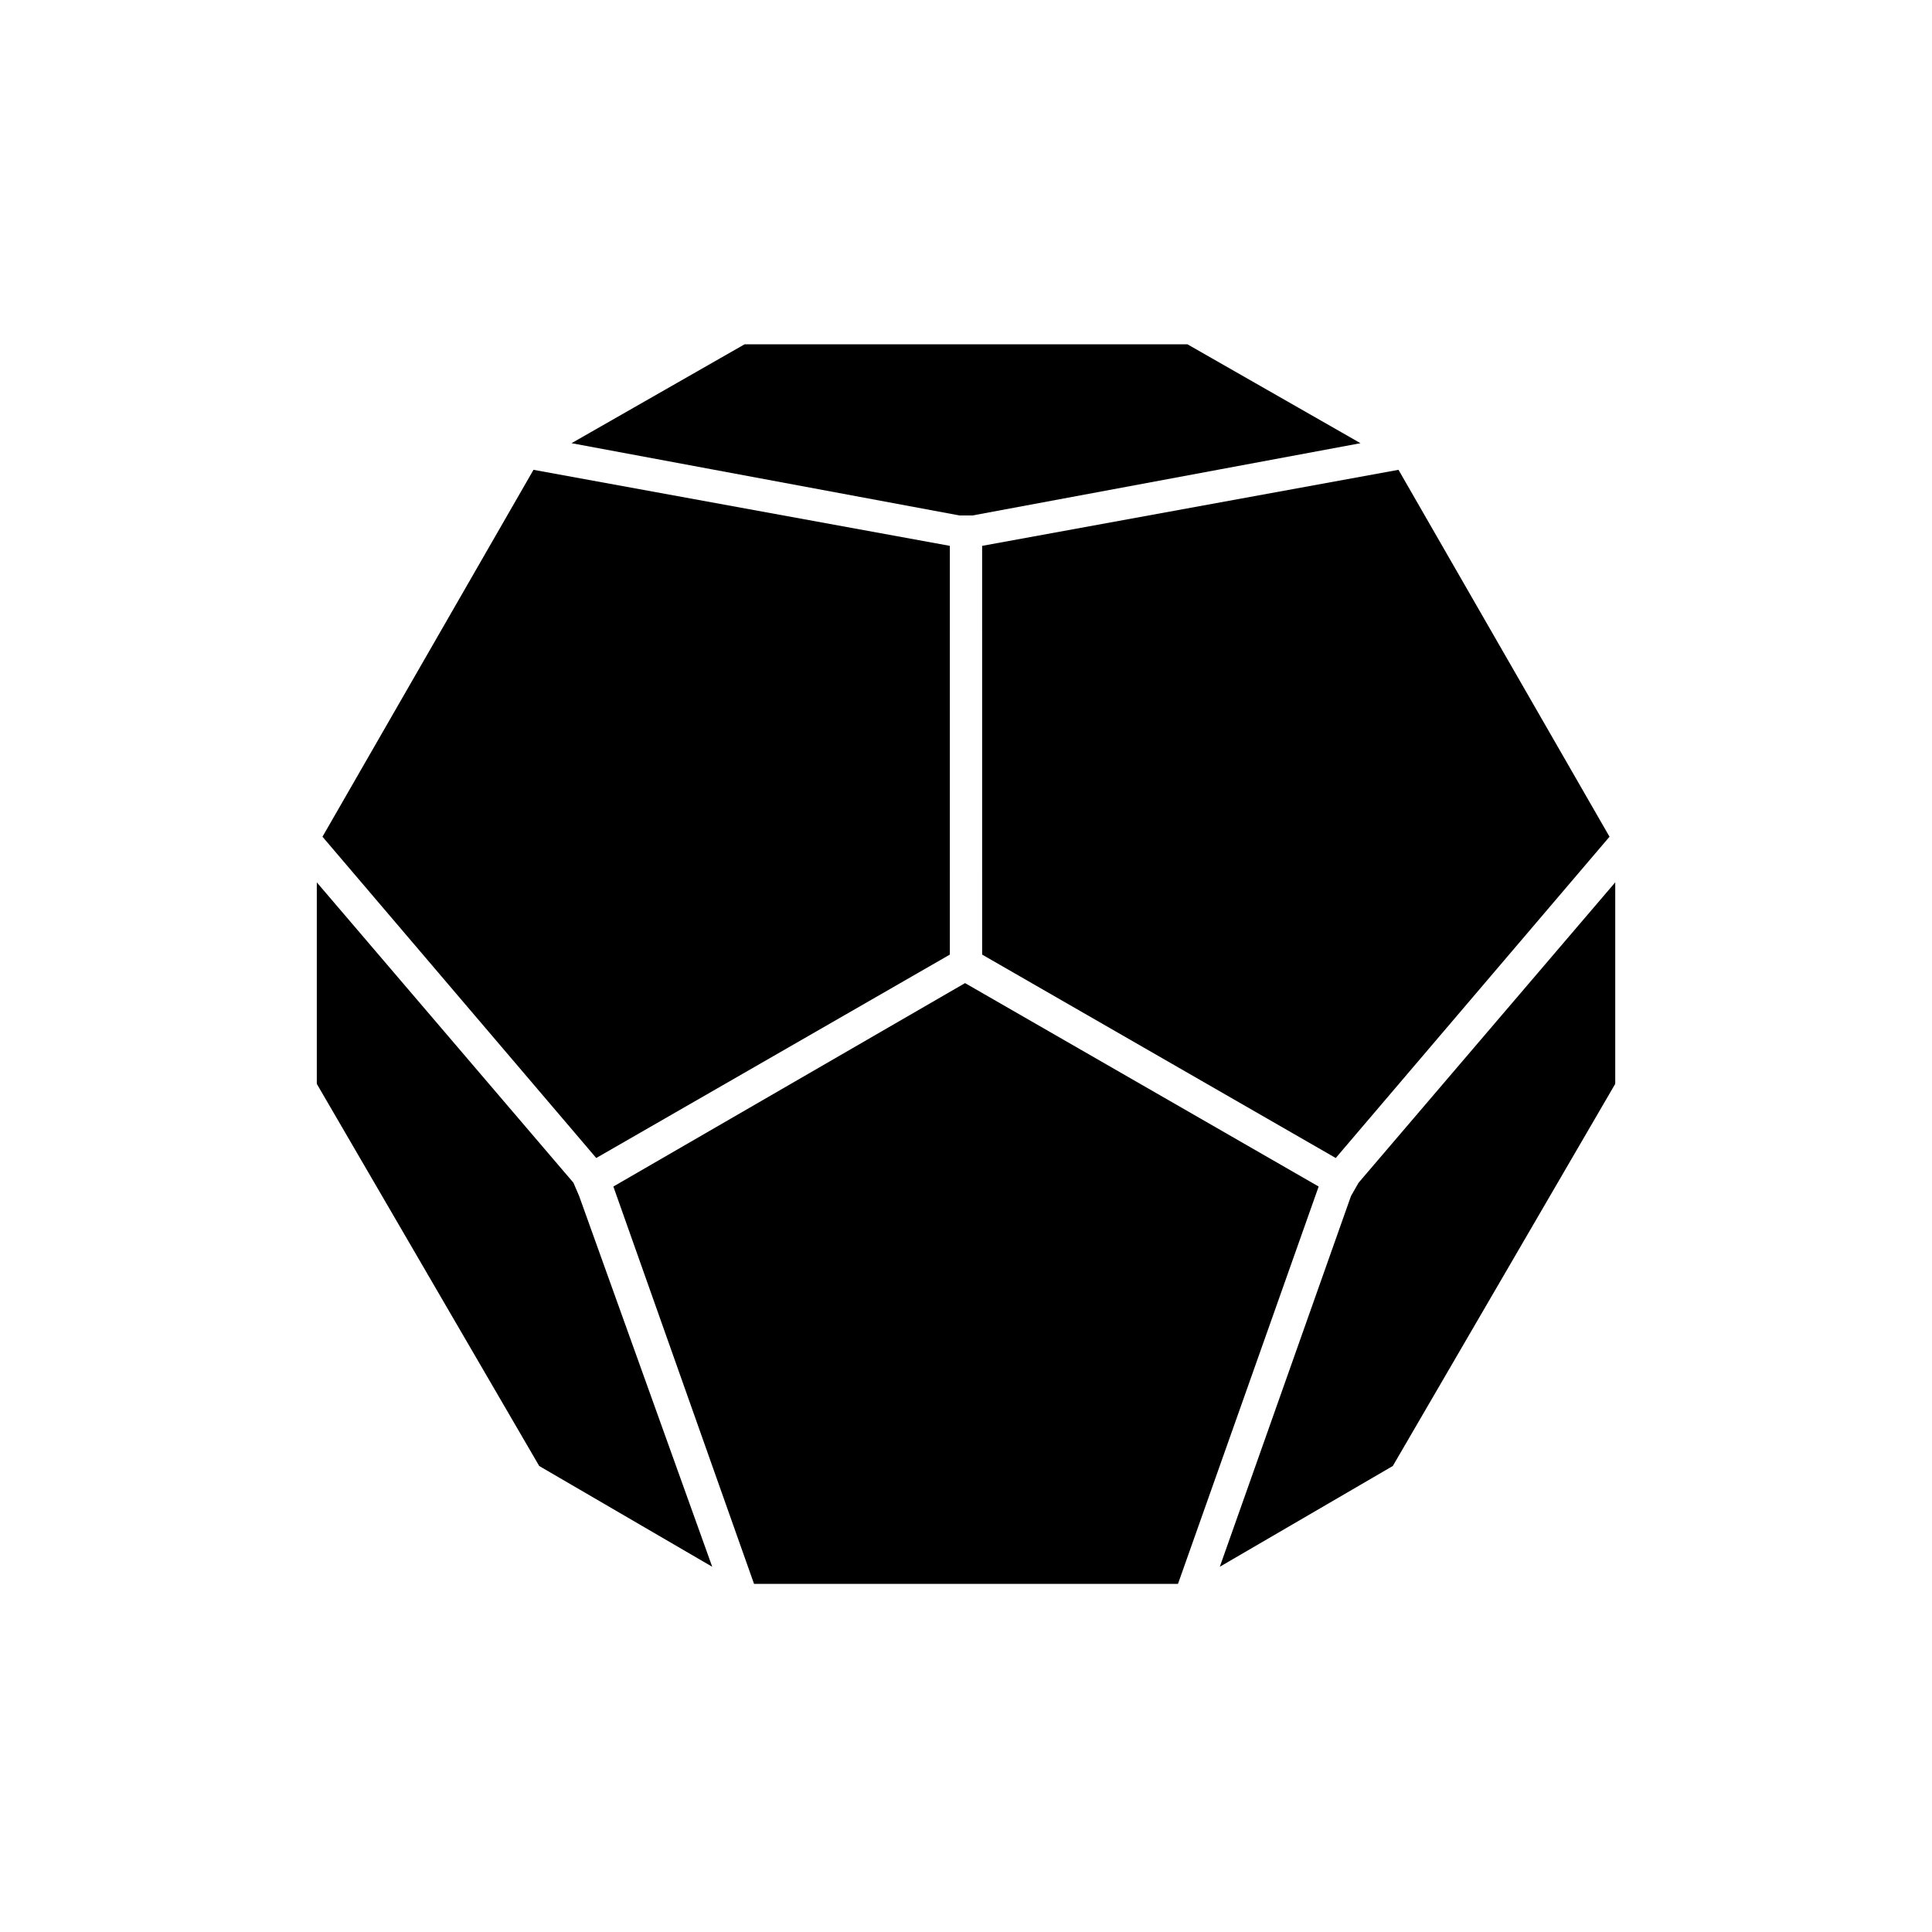
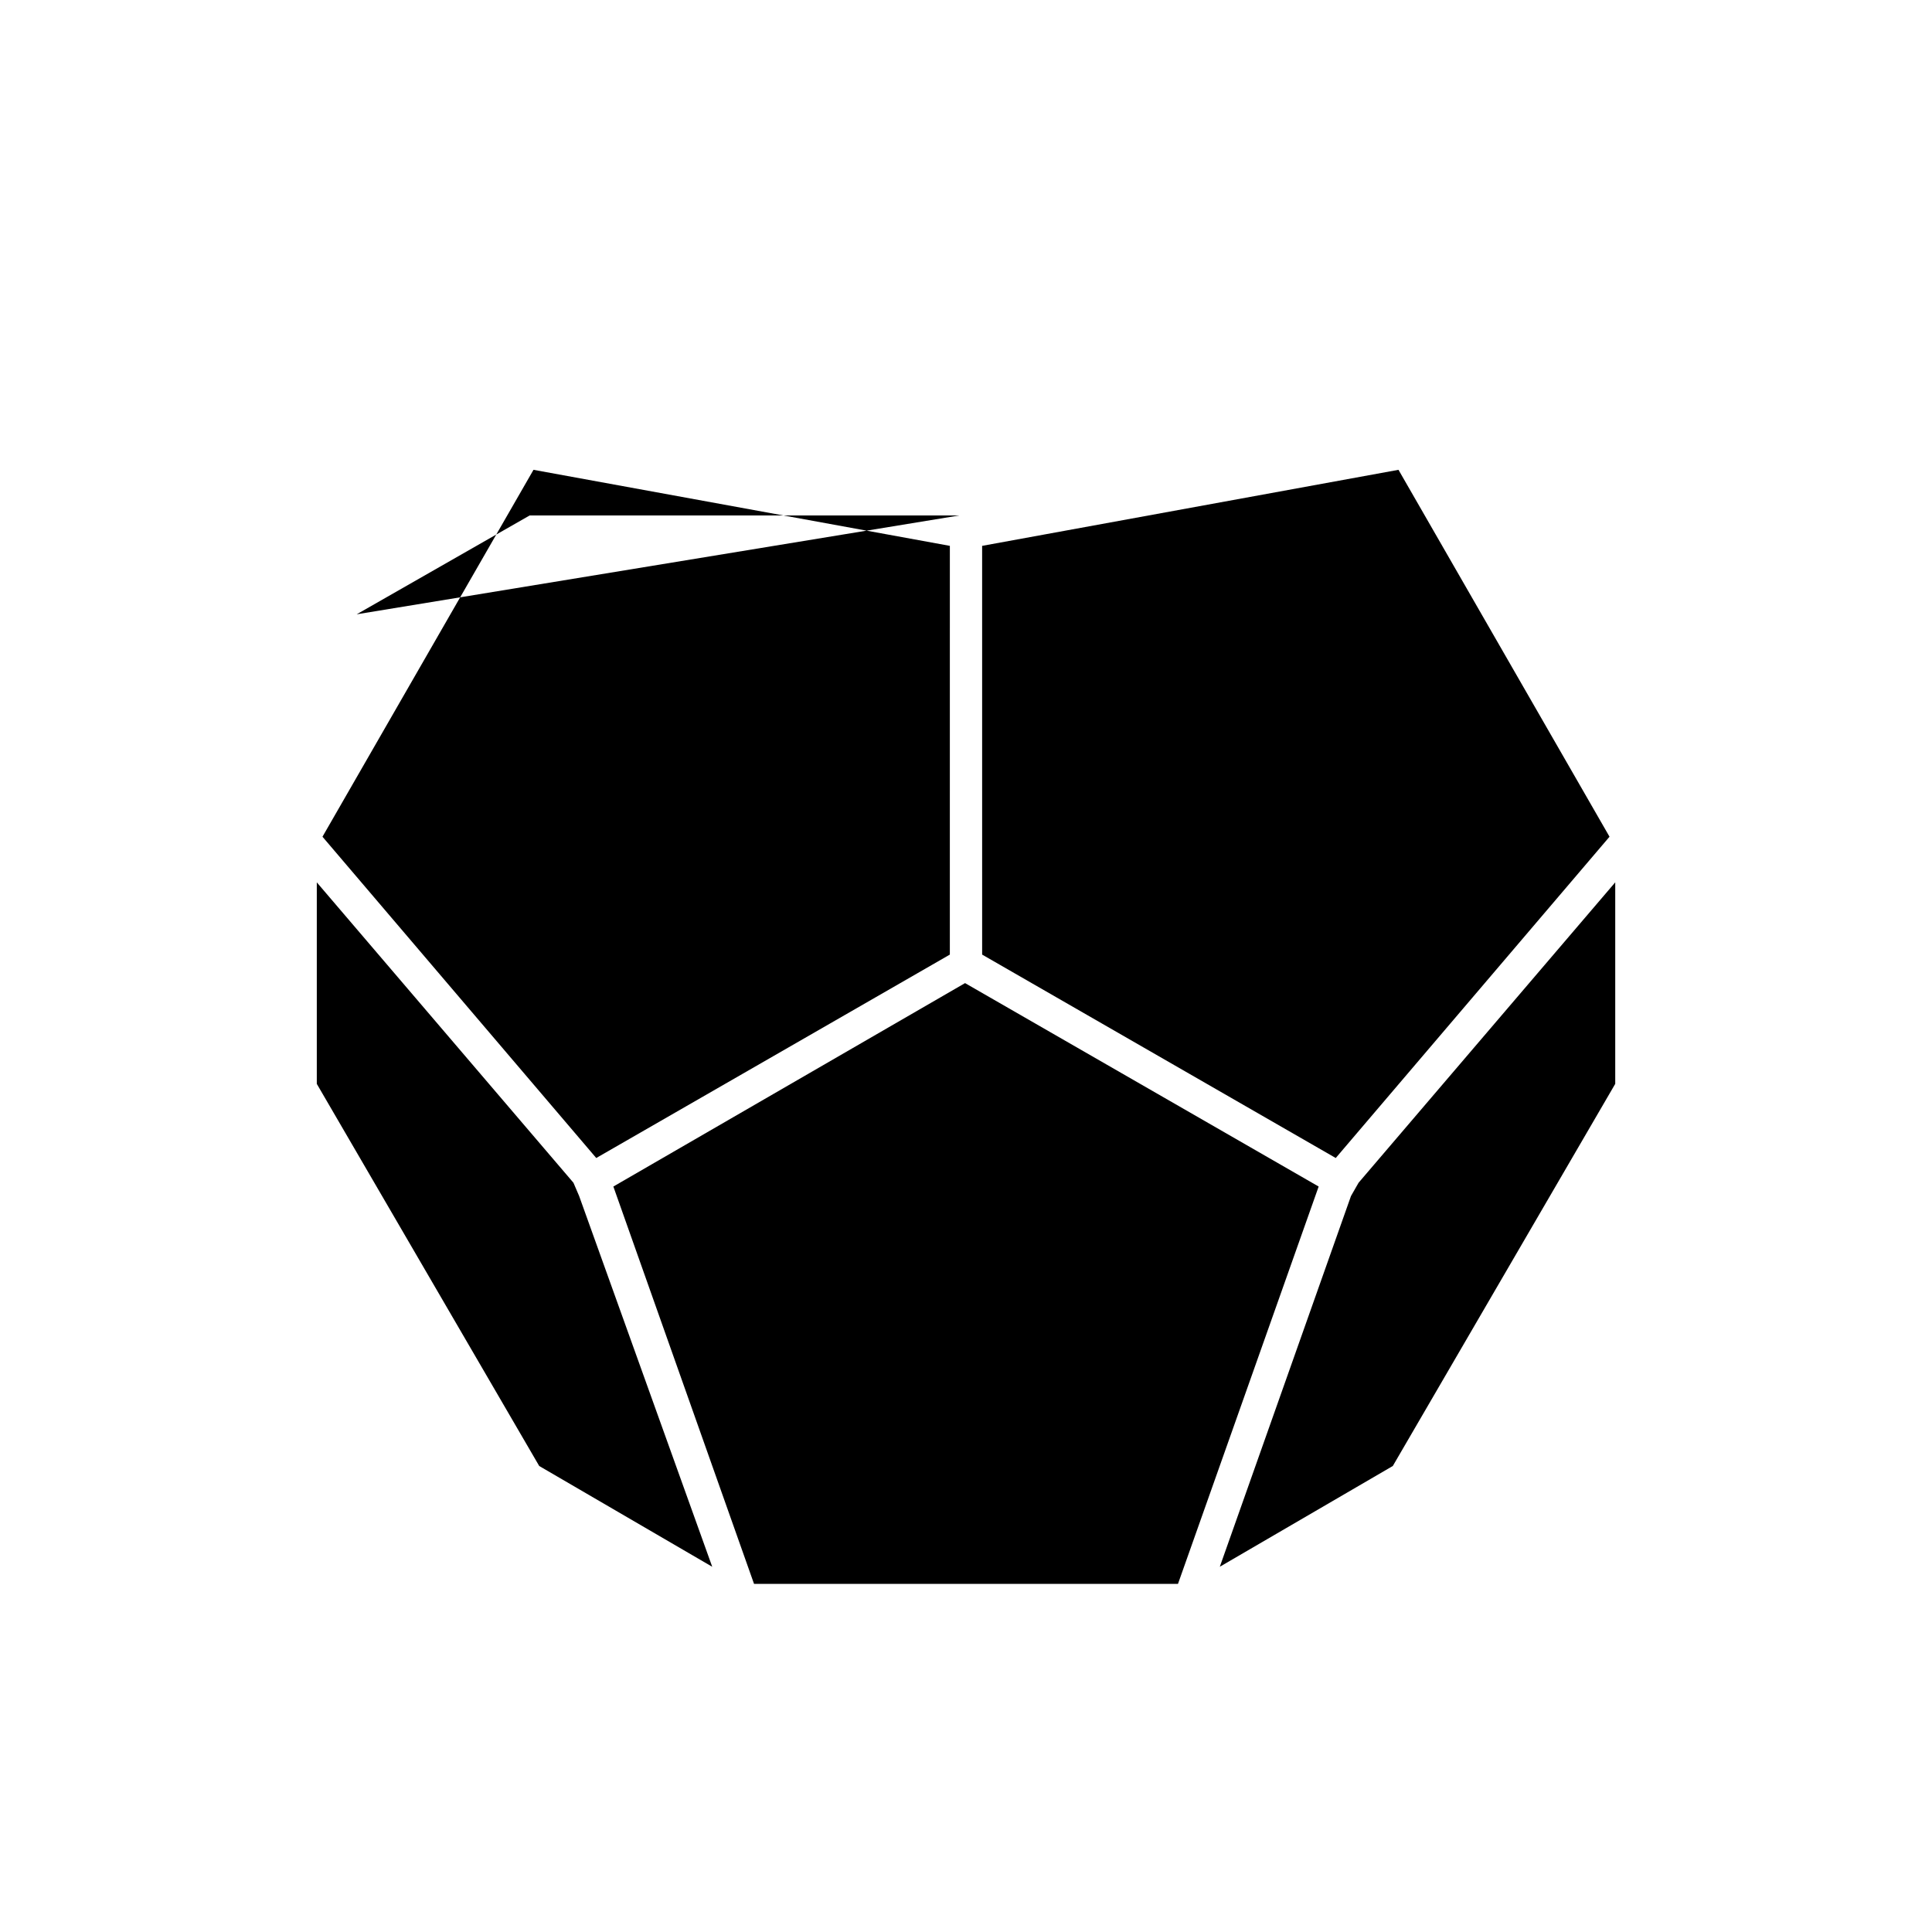
<svg xmlns="http://www.w3.org/2000/svg" fill="#000000" width="800px" height="800px" version="1.1" viewBox="144 144 512 512">
-   <path d="m229.46 365.74 55.922-97.234 110.34 20.152-0.004 108.32-93.707 53.906zm341.08 0-55.926-97.234-110.34 20.152 0.004 108.32 93.707 53.906zm-170.79 38.793-93.203 53.91 37.281 105.3h112.35l37.281-105.3zm-102.27 56.43-1.512-3.527-68.012-79.602v53.402l58.945 101.27 45.848 26.703zm206.56-3.527-2.016 3.527-34.762 98.242 45.848-26.703 58.945-101.27v-53.402zm-105.8-176.84h3.527l102.78-19.145-45.848-26.199h-117.39l-45.848 26.199z" />
+   <path d="m229.46 365.74 55.922-97.234 110.34 20.152-0.004 108.32-93.707 53.906zm341.08 0-55.926-97.234-110.34 20.152 0.004 108.32 93.707 53.906zm-170.79 38.793-93.203 53.91 37.281 105.3h112.35l37.281-105.3zm-102.27 56.43-1.512-3.527-68.012-79.602v53.402l58.945 101.27 45.848 26.703zm206.56-3.527-2.016 3.527-34.762 98.242 45.848-26.703 58.945-101.27v-53.402zm-105.8-176.84h3.527h-117.39l-45.848 26.199z" />
</svg>